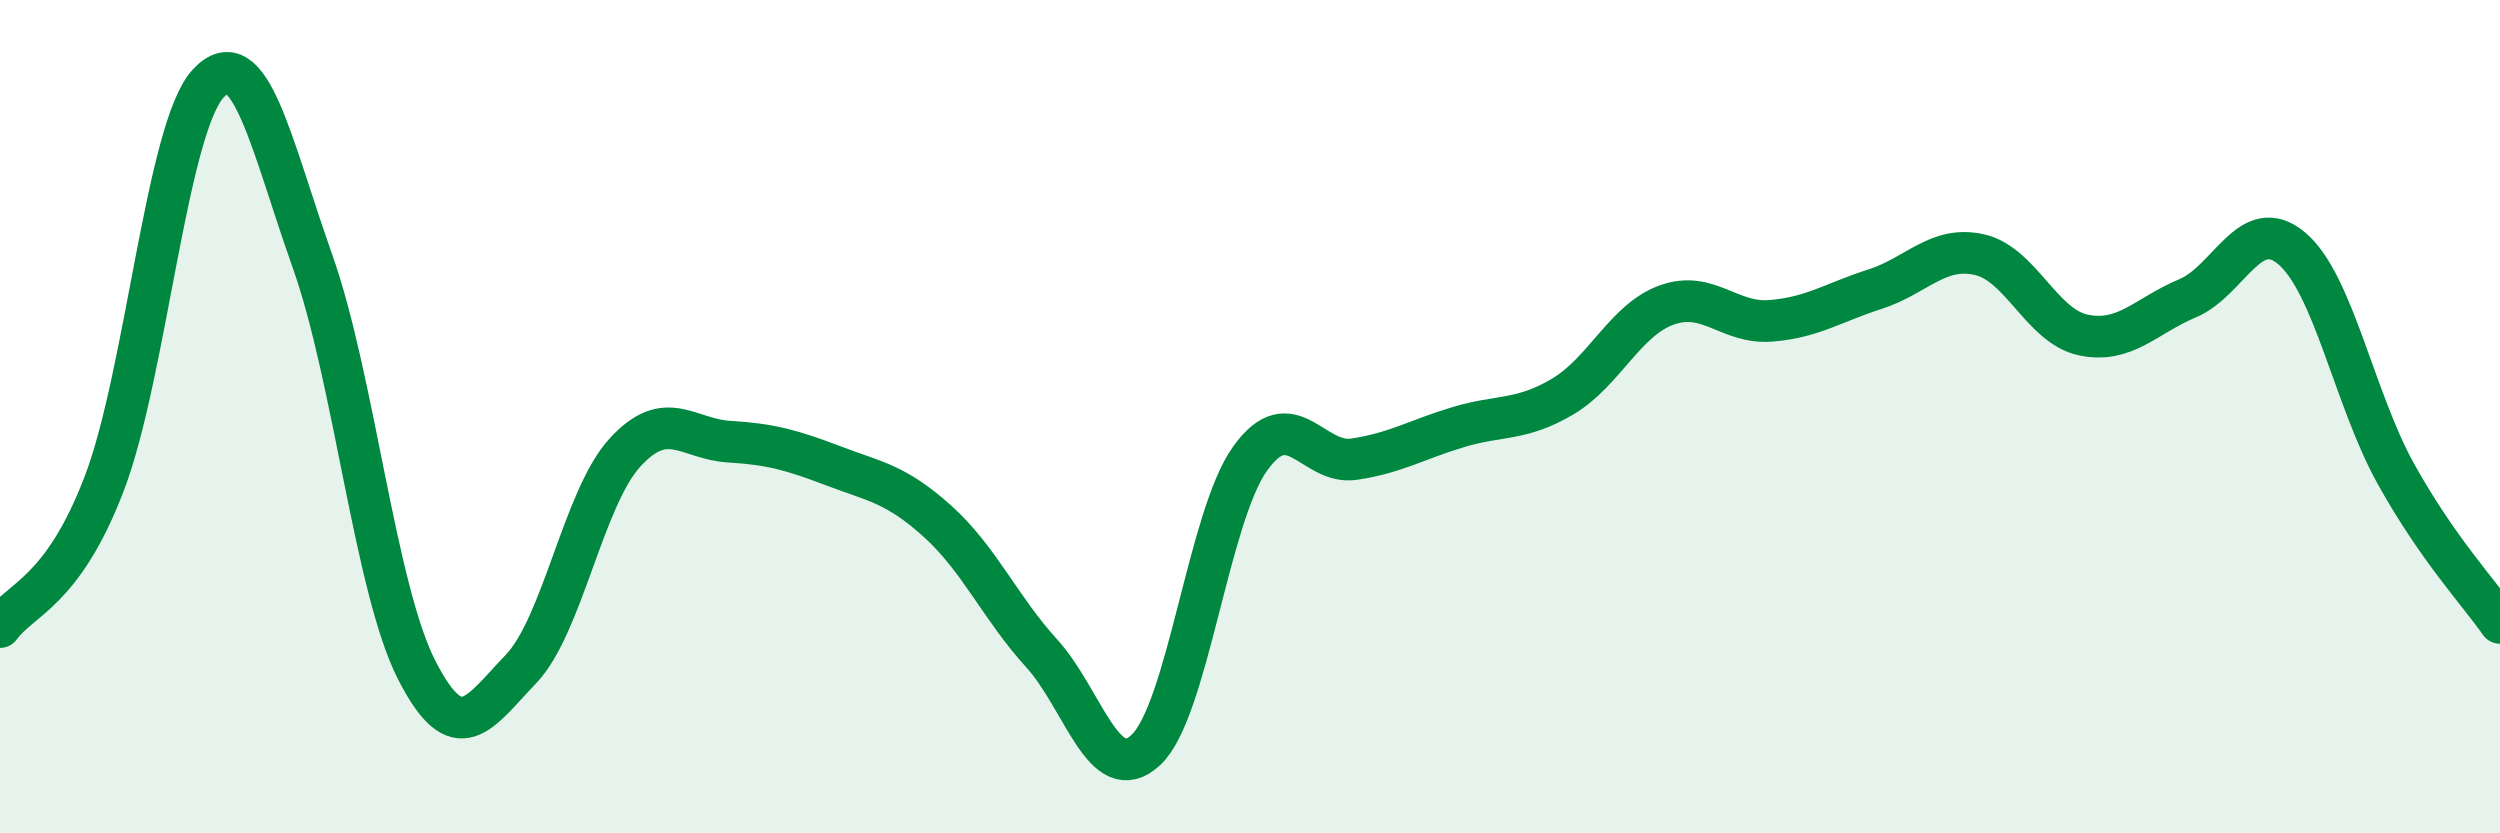
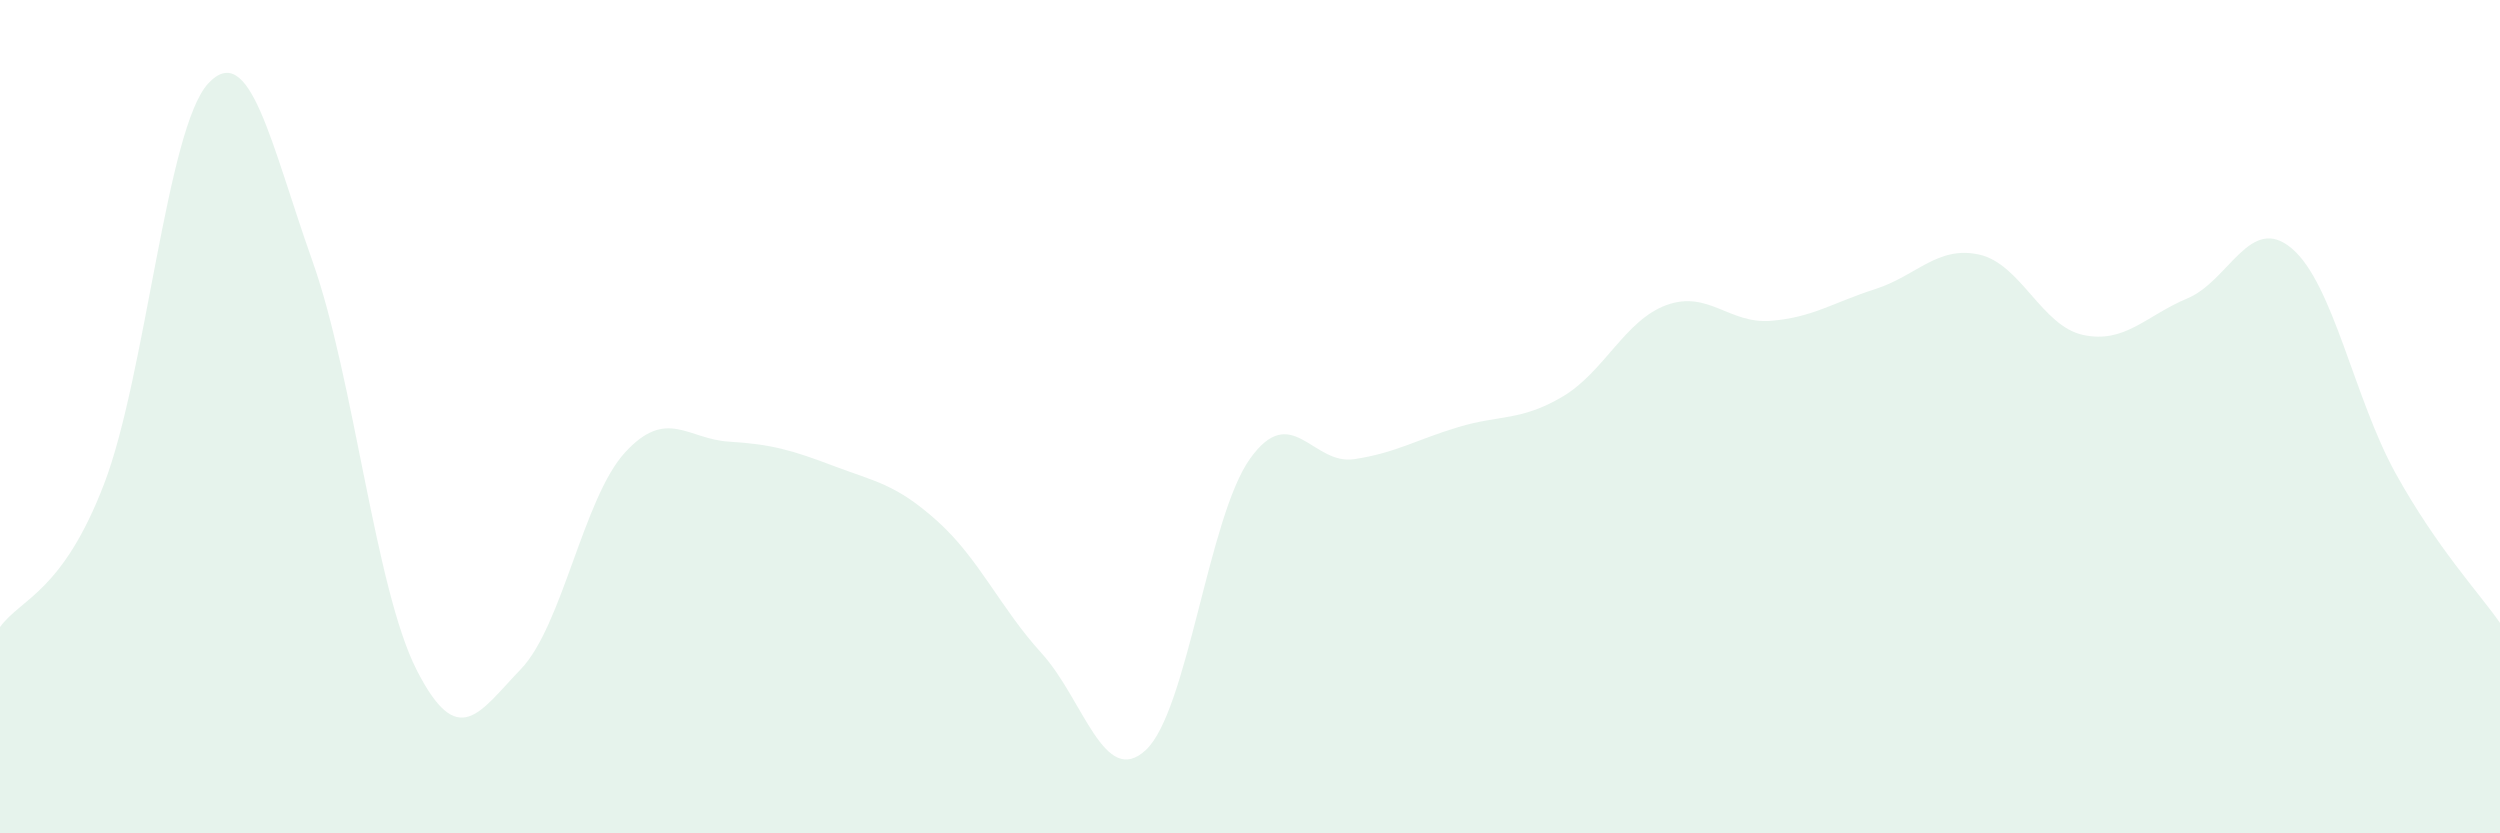
<svg xmlns="http://www.w3.org/2000/svg" width="60" height="20" viewBox="0 0 60 20">
  <path d="M 0,15.05 C 0.5,14.36 1.5,14.22 2.5,11.61 C 3.5,9 4,3.07 5,2 C 6,0.93 6.5,3.45 7.5,6.27 C 8.5,9.09 9,14.12 10,16.08 C 11,18.04 11.5,17.1 12.5,16.06 C 13.5,15.02 14,11.95 15,10.86 C 16,9.77 16.5,10.54 17.5,10.6 C 18.5,10.66 19,10.8 20,11.18 C 21,11.56 21.5,11.61 22.5,12.51 C 23.5,13.41 24,14.58 25,15.68 C 26,16.78 26.5,18.93 27.5,18 C 28.5,17.07 29,12.41 30,11.01 C 31,9.61 31.5,11.17 32.5,11.02 C 33.5,10.87 34,10.55 35,10.25 C 36,9.95 36.5,10.11 37.5,9.52 C 38.5,8.93 39,7.68 40,7.32 C 41,6.96 41.5,7.78 42.5,7.7 C 43.5,7.62 44,7.26 45,6.94 C 46,6.62 46.5,5.89 47.5,6.11 C 48.5,6.33 49,7.83 50,8.04 C 51,8.25 51.5,7.58 52.5,7.16 C 53.5,6.74 54,5.12 55,5.96 C 56,6.8 56.5,9.57 57.5,11.37 C 58.5,13.17 59.5,14.23 60,14.95L60 20L0 20Z" fill="#008740" opacity="0.1" stroke-linecap="round" stroke-linejoin="round" />
-   <path d="M 0,15.05 C 0.5,14.36 1.5,14.22 2.5,11.61 C 3.5,9 4,3.07 5,2 C 6,0.93 6.5,3.45 7.5,6.27 C 8.5,9.09 9,14.12 10,16.08 C 11,18.04 11.5,17.1 12.5,16.06 C 13.5,15.02 14,11.95 15,10.86 C 16,9.77 16.5,10.54 17.5,10.6 C 18.5,10.66 19,10.8 20,11.18 C 21,11.56 21.5,11.61 22.5,12.51 C 23.5,13.41 24,14.58 25,15.68 C 26,16.78 26.5,18.93 27.5,18 C 28.5,17.07 29,12.41 30,11.01 C 31,9.61 31.5,11.17 32.5,11.02 C 33.5,10.87 34,10.55 35,10.25 C 36,9.95 36.5,10.11 37.5,9.52 C 38.5,8.93 39,7.68 40,7.32 C 41,6.96 41.5,7.78 42.5,7.7 C 43.5,7.62 44,7.26 45,6.94 C 46,6.62 46.5,5.89 47.5,6.11 C 48.5,6.33 49,7.83 50,8.04 C 51,8.25 51.5,7.58 52.5,7.16 C 53.5,6.74 54,5.12 55,5.96 C 56,6.8 56.5,9.57 57.5,11.37 C 58.5,13.17 59.5,14.23 60,14.95" stroke="#008740" stroke-width="1" fill="none" stroke-linecap="round" stroke-linejoin="round" />
</svg>